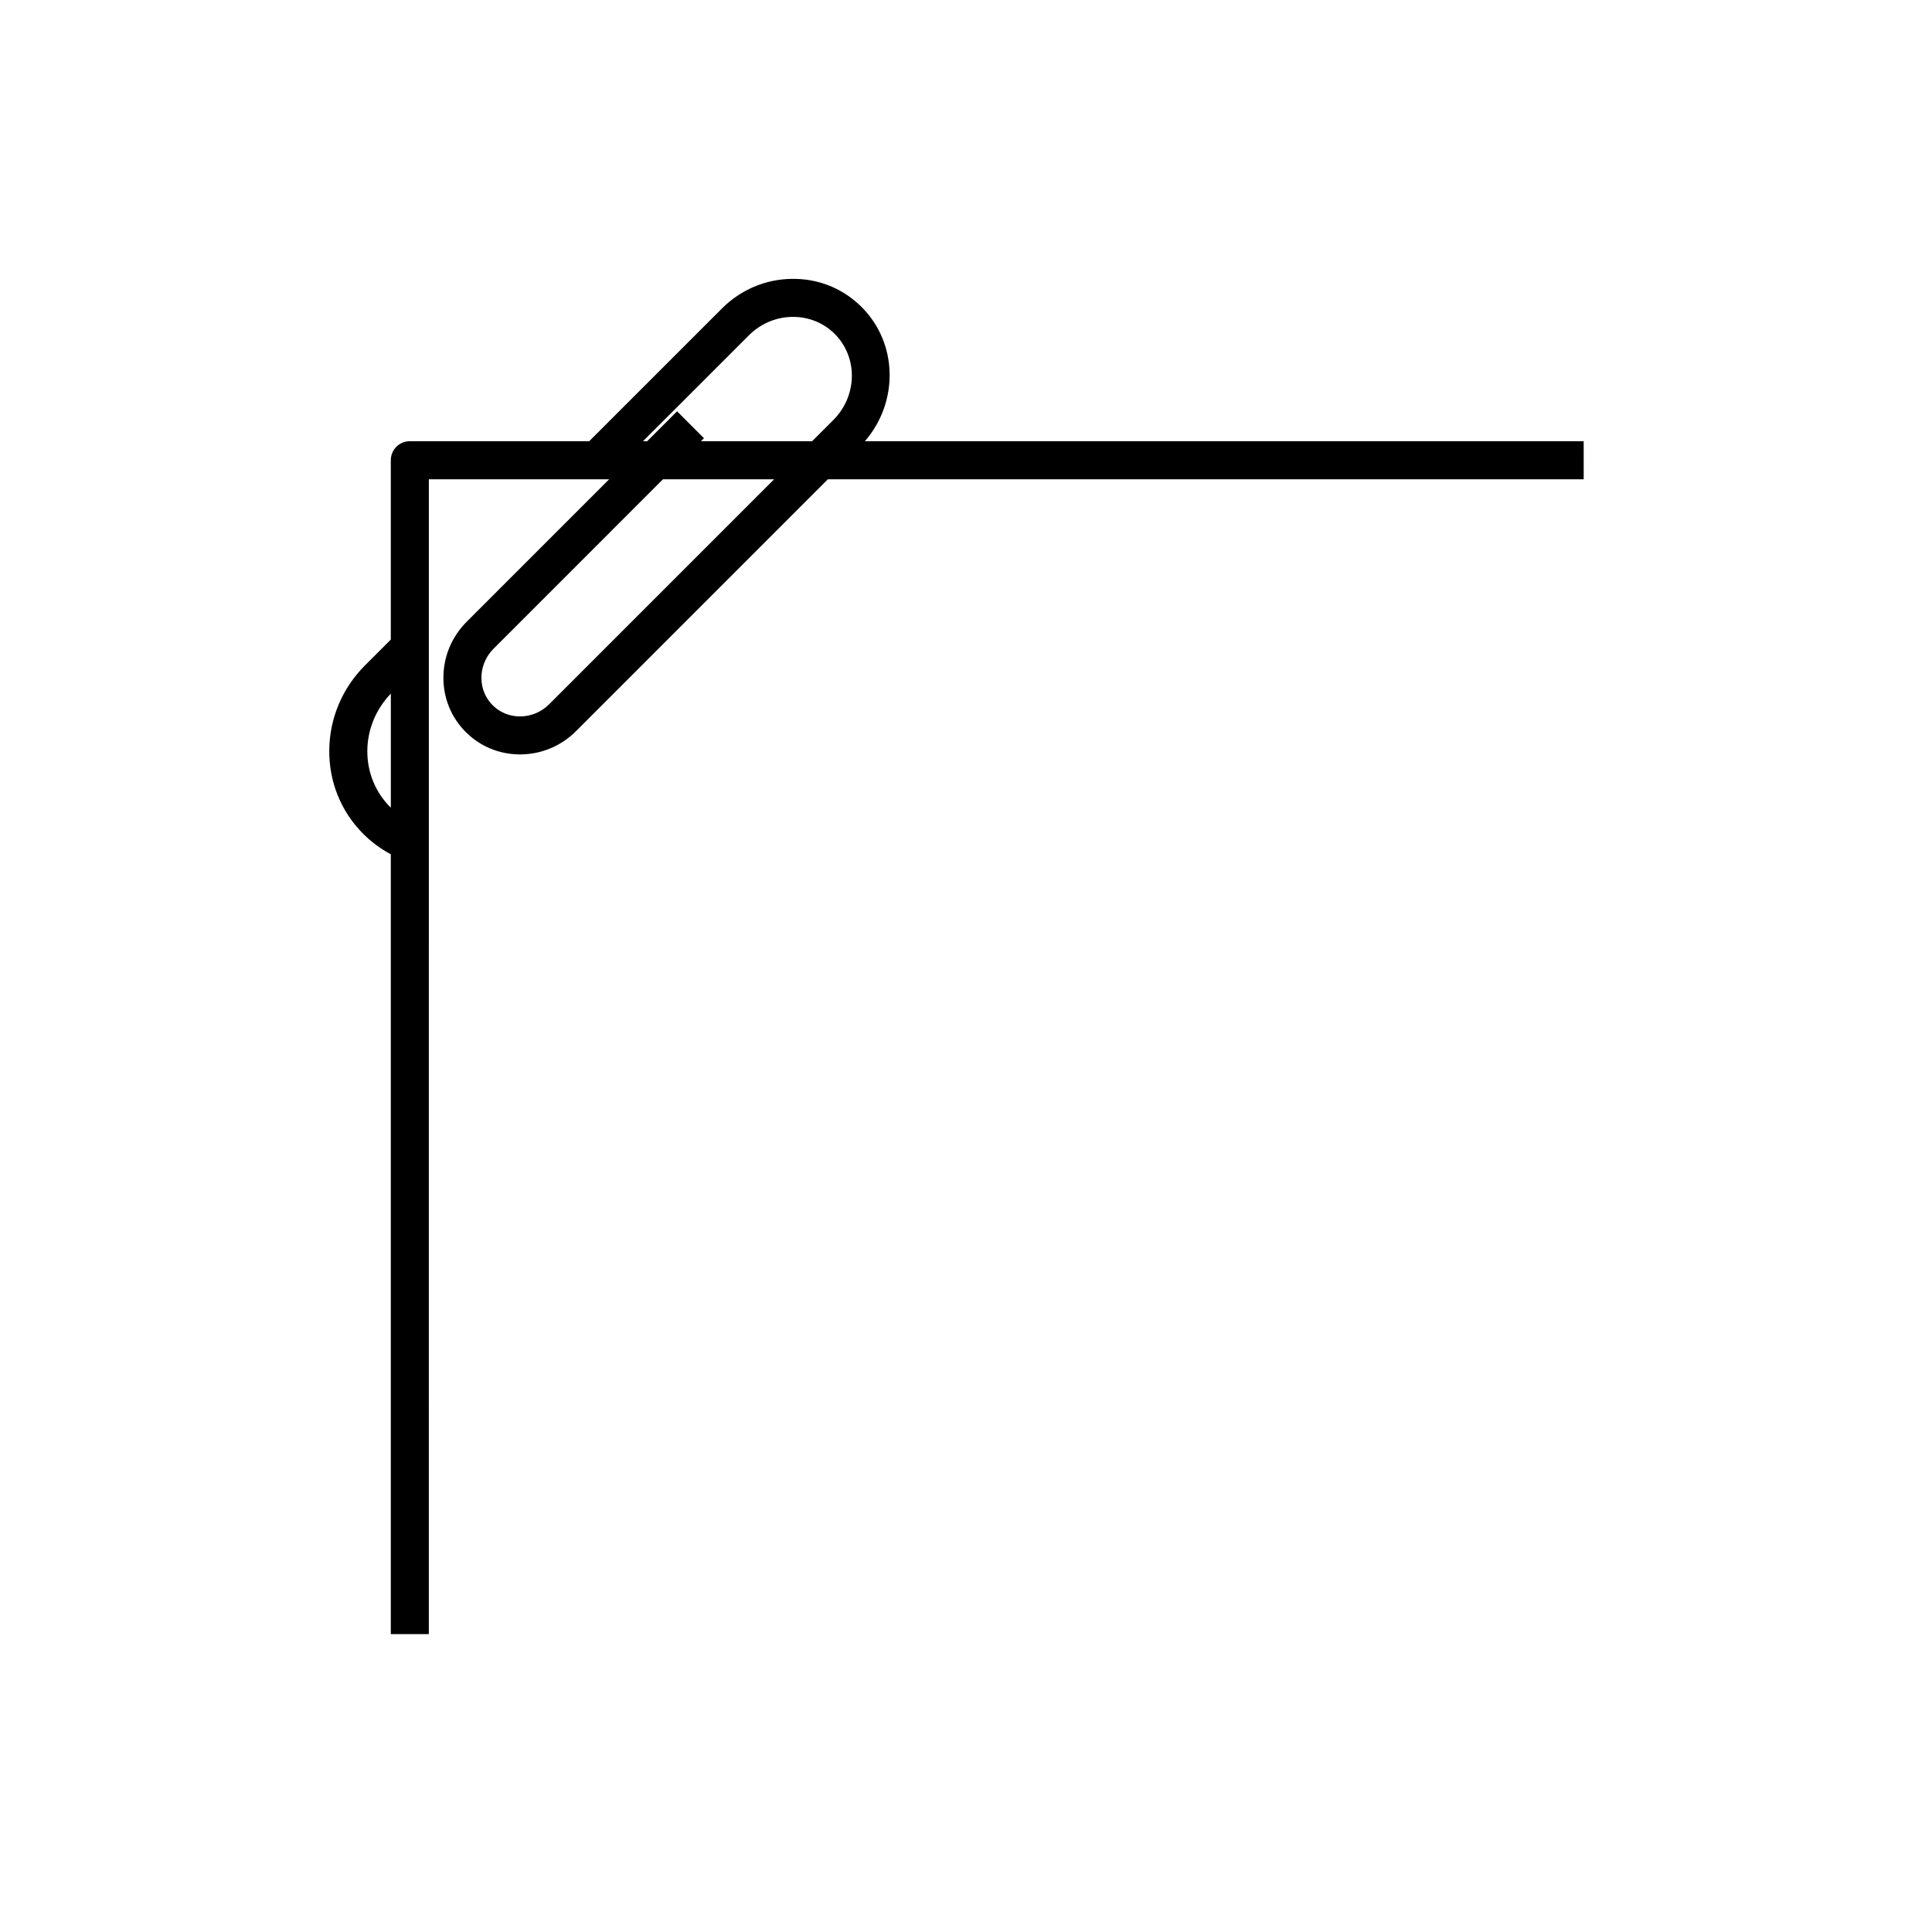
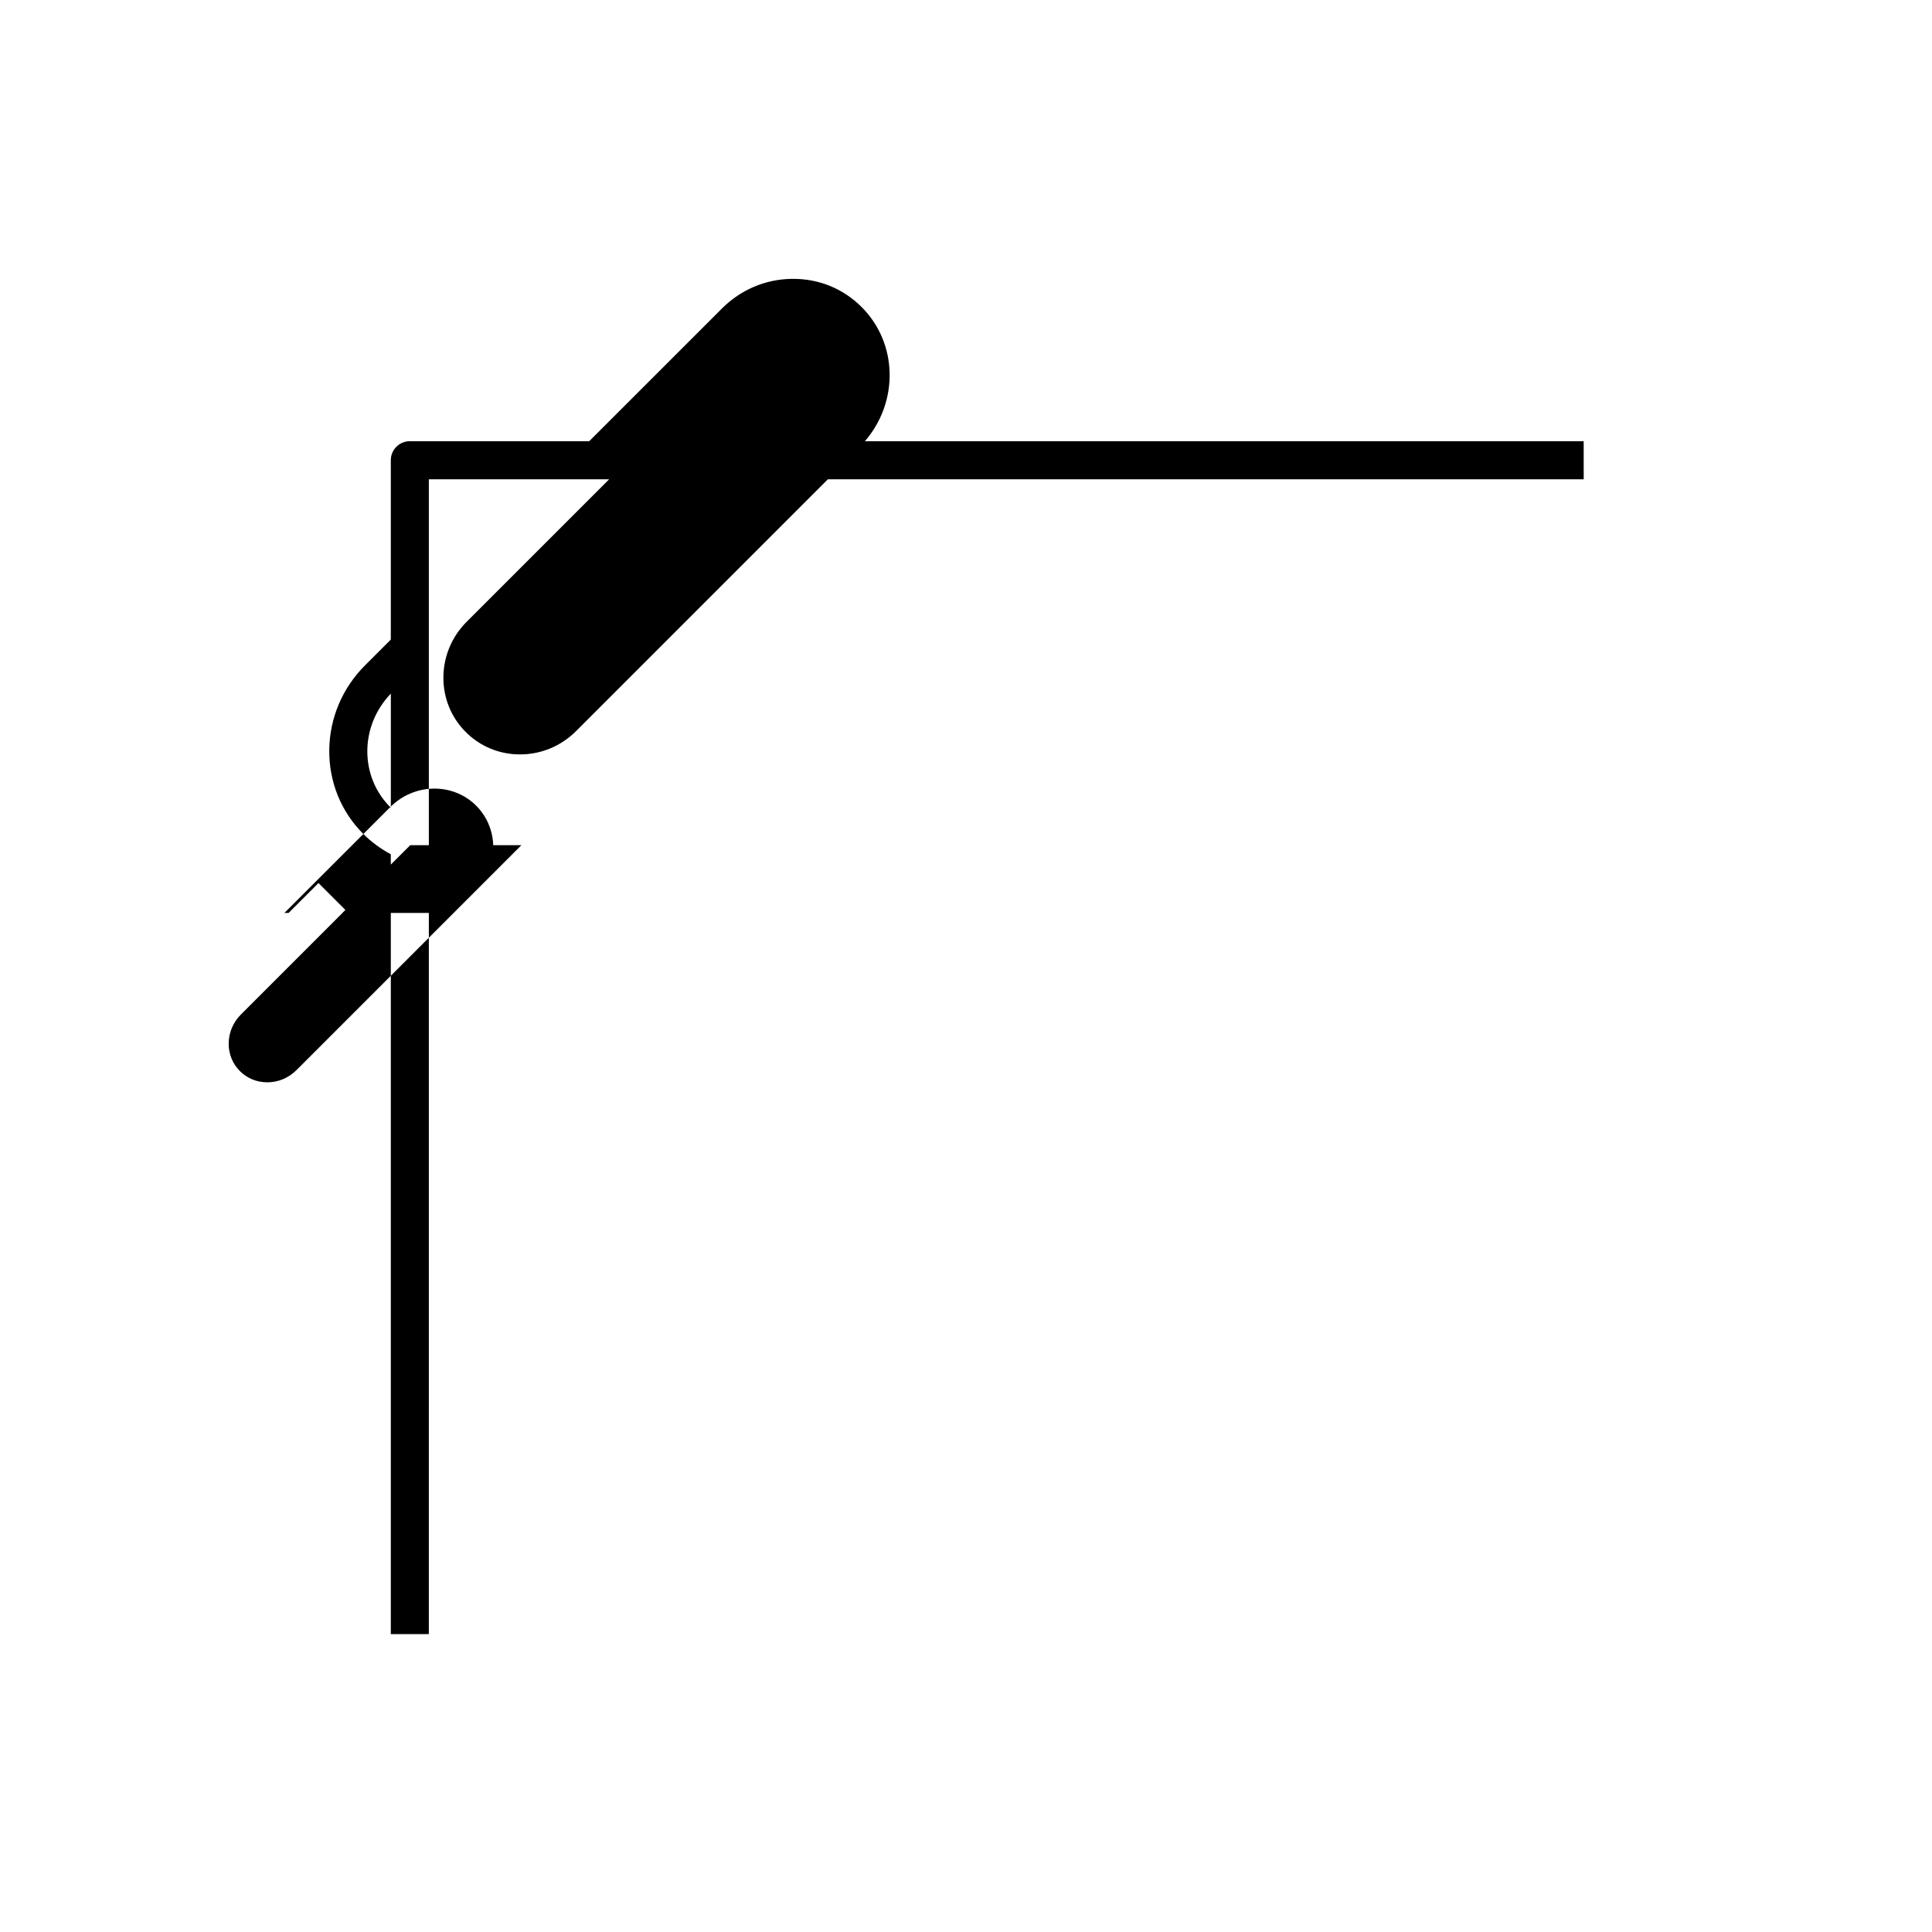
<svg xmlns="http://www.w3.org/2000/svg" fill="#000000" width="800px" height="800px" version="1.1" viewBox="144 144 512 512">
-   <path d="m563.69 260.93h-190.49c8.969-10.352 8.805-25.875-0.84-35.539-4.918-4.918-11.387-7.586-18.512-7.488-6.977 0.086-13.559 2.871-18.535 7.859l-35.172 35.164h-47.535c-2.785 0-5.039 2.254-5.039 5.039v47.531l-6.828 6.828c-6.012 6.012-9.375 13.961-9.48 22.375-0.105 8.473 3.102 16.395 9.035 22.32 2.176 2.168 4.621 3.949 7.273 5.371v206.67h10.078l0.004-306.05h47.785l-37.734 37.734c-3.996 3.996-6.195 9.273-6.195 14.871-0.004 5.457 2.106 10.566 5.926 14.379 3.812 3.824 8.918 5.93 14.367 5.93h0.012c5.598 0 10.883-2.203 14.871-6.191l66.715-66.723h200.3zm-316.27 96.965c-3.988-3.984-6.144-9.336-6.074-15.059 0.07-5.621 2.301-10.922 6.231-15.023v30.207c-0.047-0.051-0.109-0.082-0.156-0.125zm66.977-96.965 28.051-28.047c3.102-3.109 7.199-4.852 11.527-4.906h0.195c4.207 0 8.133 1.605 11.059 4.535 6.176 6.191 6 16.414-0.383 22.789l-5.629 5.629h-29.461l0.801-0.801-7.125-7.125-7.926 7.926-1.109-0.004zm-24.84 69.684c-2.09 2.09-4.84 3.246-7.75 3.246h-0.004c-2.762 0-5.332-1.055-7.246-2.973-1.926-1.918-2.977-4.5-2.977-7.254 0-2.906 1.152-5.656 3.25-7.75l44.859-44.863h29.461z" />
+   <path d="m563.69 260.93h-190.49c8.969-10.352 8.805-25.875-0.84-35.539-4.918-4.918-11.387-7.586-18.512-7.488-6.977 0.086-13.559 2.871-18.535 7.859l-35.172 35.164h-47.535c-2.785 0-5.039 2.254-5.039 5.039v47.531l-6.828 6.828c-6.012 6.012-9.375 13.961-9.48 22.375-0.105 8.473 3.102 16.395 9.035 22.32 2.176 2.168 4.621 3.949 7.273 5.371v206.67h10.078l0.004-306.05h47.785l-37.734 37.734c-3.996 3.996-6.195 9.273-6.195 14.871-0.004 5.457 2.106 10.566 5.926 14.379 3.812 3.824 8.918 5.93 14.367 5.93h0.012c5.598 0 10.883-2.203 14.871-6.191l66.715-66.723h200.3zm-316.27 96.965c-3.988-3.984-6.144-9.336-6.074-15.059 0.07-5.621 2.301-10.922 6.231-15.023v30.207c-0.047-0.051-0.109-0.082-0.156-0.125zc3.102-3.109 7.199-4.852 11.527-4.906h0.195c4.207 0 8.133 1.605 11.059 4.535 6.176 6.191 6 16.414-0.383 22.789l-5.629 5.629h-29.461l0.801-0.801-7.125-7.125-7.926 7.926-1.109-0.004zm-24.84 69.684c-2.09 2.09-4.84 3.246-7.75 3.246h-0.004c-2.762 0-5.332-1.055-7.246-2.973-1.926-1.918-2.977-4.5-2.977-7.254 0-2.906 1.152-5.656 3.25-7.75l44.859-44.863h29.461z" />
</svg>